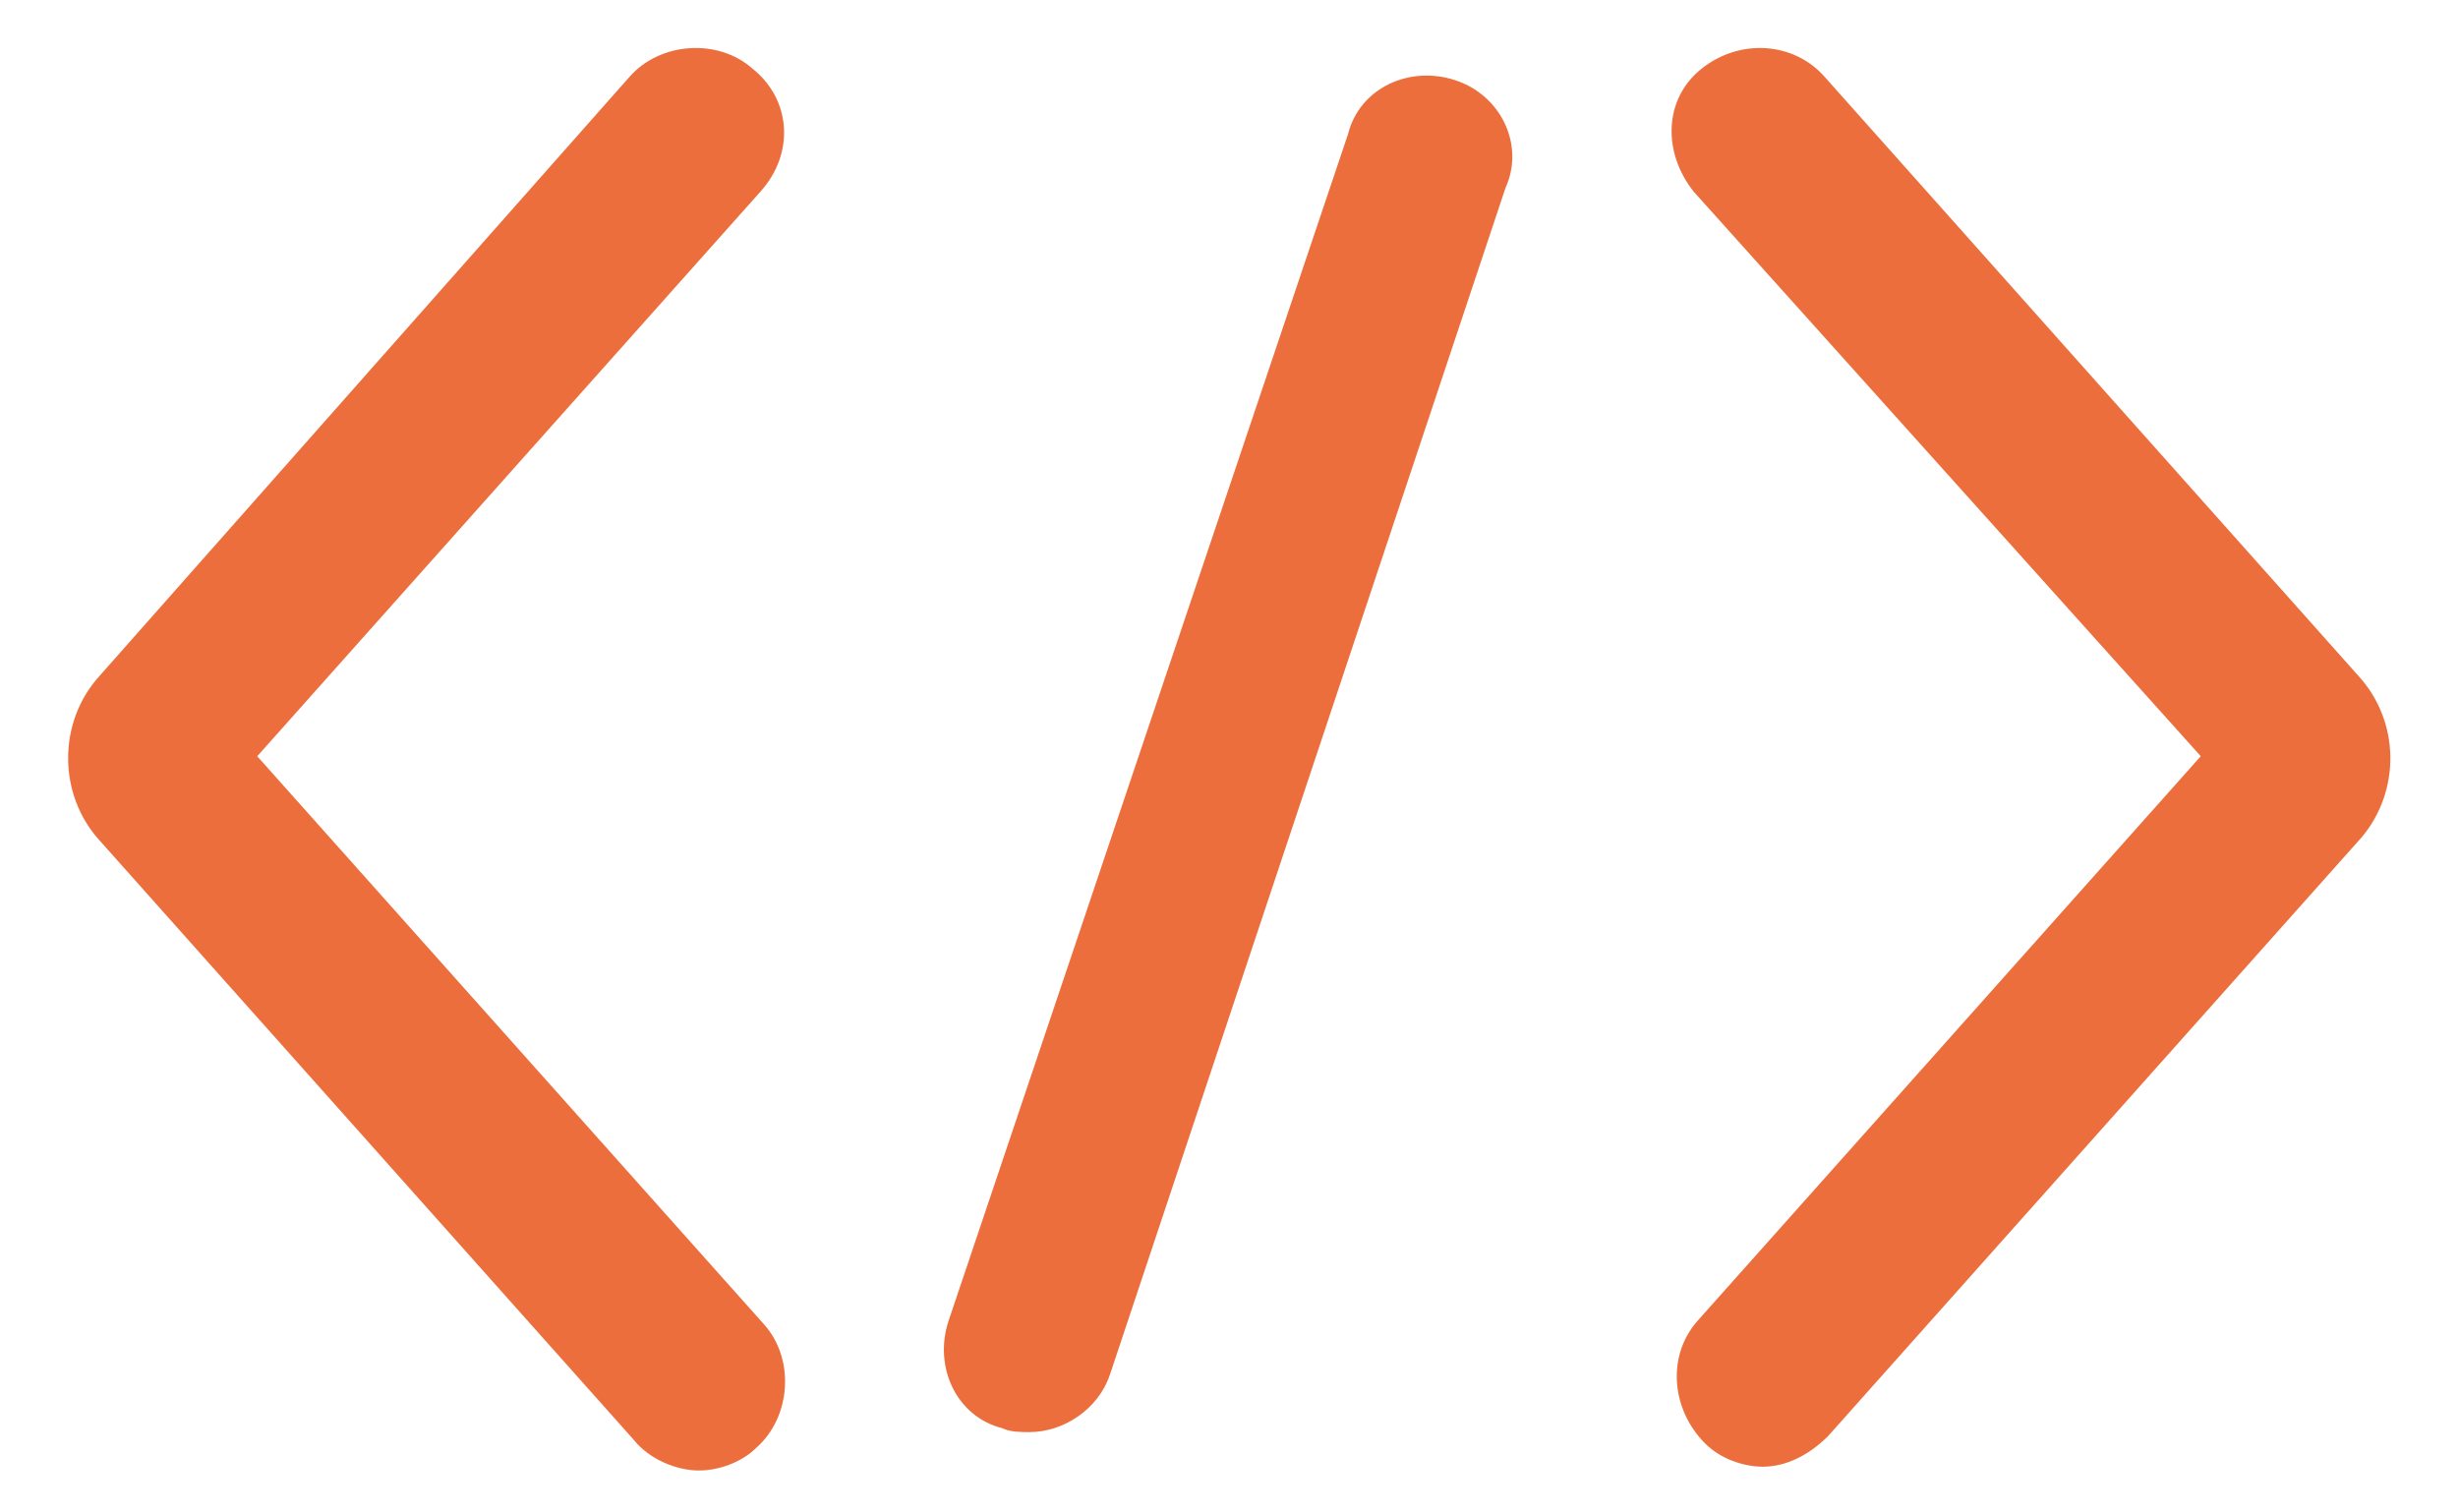
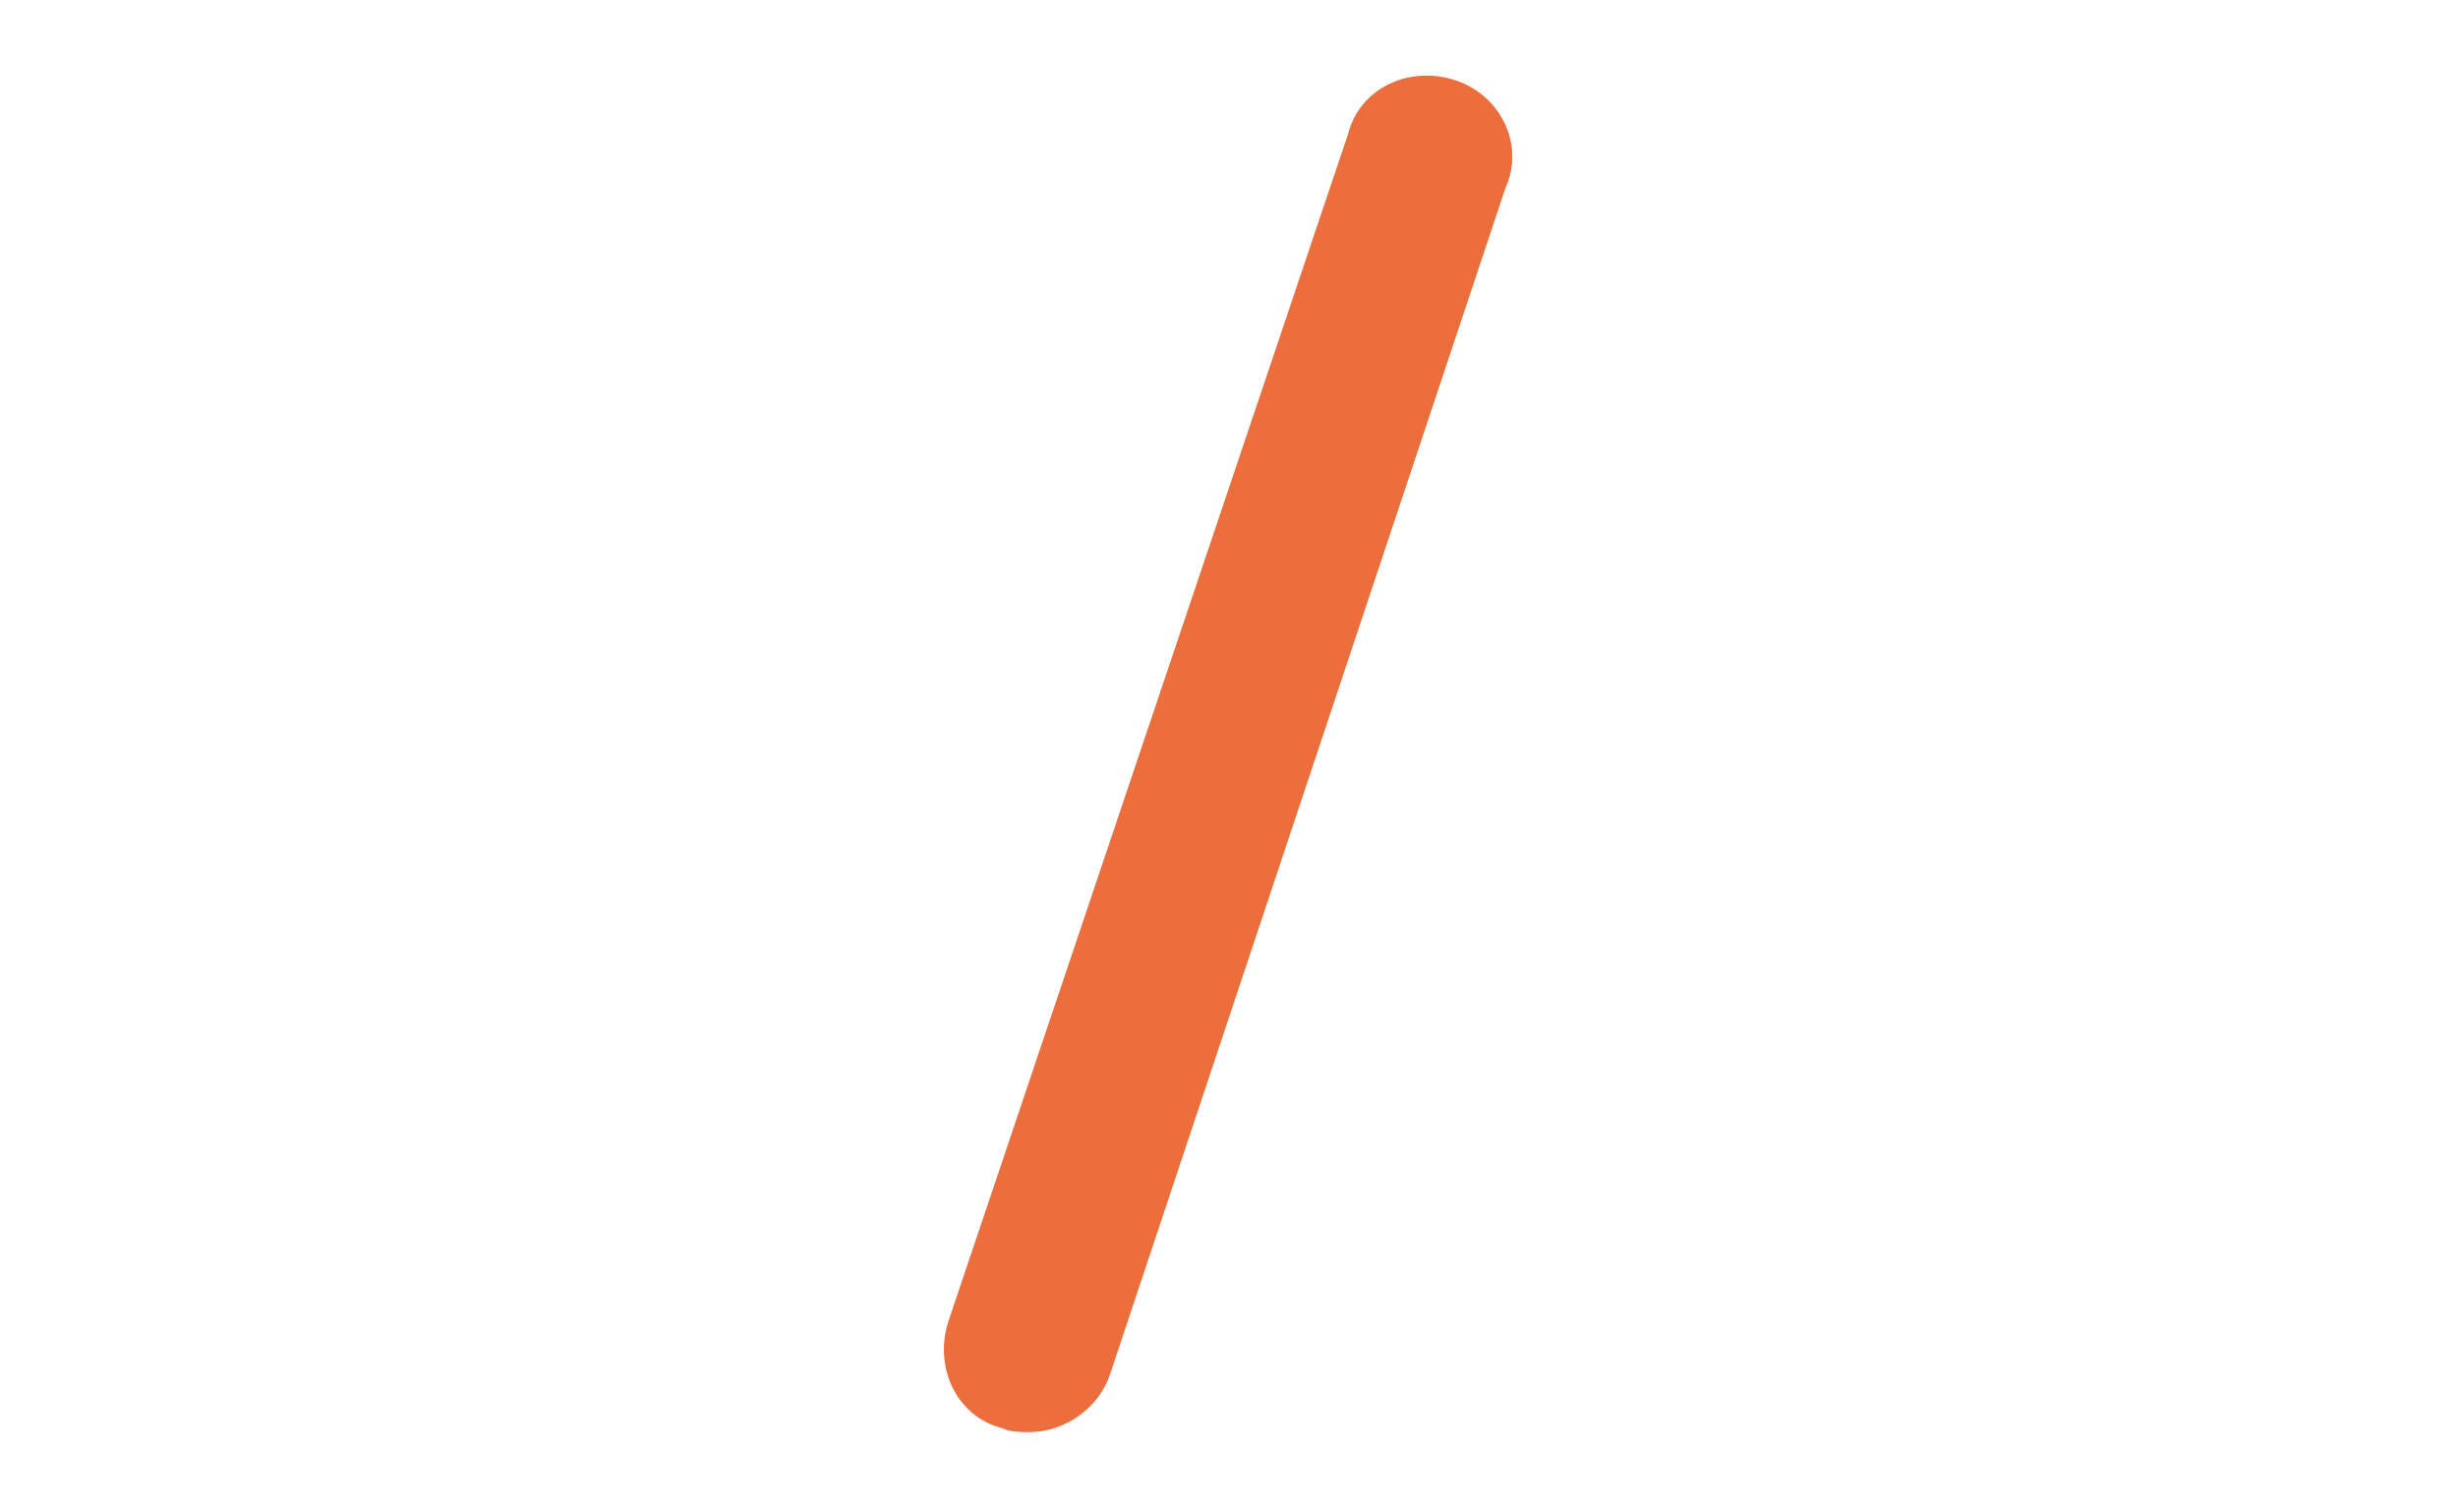
<svg xmlns="http://www.w3.org/2000/svg" width="26" height="16" viewBox="0 0 26 16" fill="none">
-   <path d="M7.962 0.728C7.596 0.403 6.987 0.444 6.662 0.809L1.056 7.147C0.609 7.634 0.609 8.406 1.056 8.894L6.703 15.231C6.865 15.434 7.15 15.556 7.393 15.556C7.596 15.556 7.84 15.475 8.003 15.313C8.368 14.988 8.409 14.378 8.084 14.013L2.721 8L8.043 2.028C8.409 1.622 8.368 1.053 7.962 0.728Z" fill="#EC6E3C" />
-   <path d="M24.944 7.147L19.297 0.809C18.972 0.444 18.404 0.403 17.997 0.728C17.591 1.053 17.591 1.622 17.916 2.028L23.279 8L17.957 13.972C17.632 14.338 17.672 14.906 18.038 15.272C18.201 15.434 18.444 15.516 18.647 15.516C18.891 15.516 19.135 15.394 19.338 15.191L24.985 8.853C25.391 8.366 25.391 7.634 24.944 7.147Z" fill="#EC6E3C" />
  <path d="M15.397 0.85C14.909 0.687 14.381 0.931 14.259 1.419L10.034 13.972C9.872 14.459 10.116 14.987 10.603 15.109C10.684 15.15 10.806 15.15 10.888 15.15C11.253 15.15 11.619 14.906 11.741 14.541L15.925 1.987C16.128 1.541 15.884 1.012 15.397 0.85Z" fill="#EC6E3C" />
</svg>